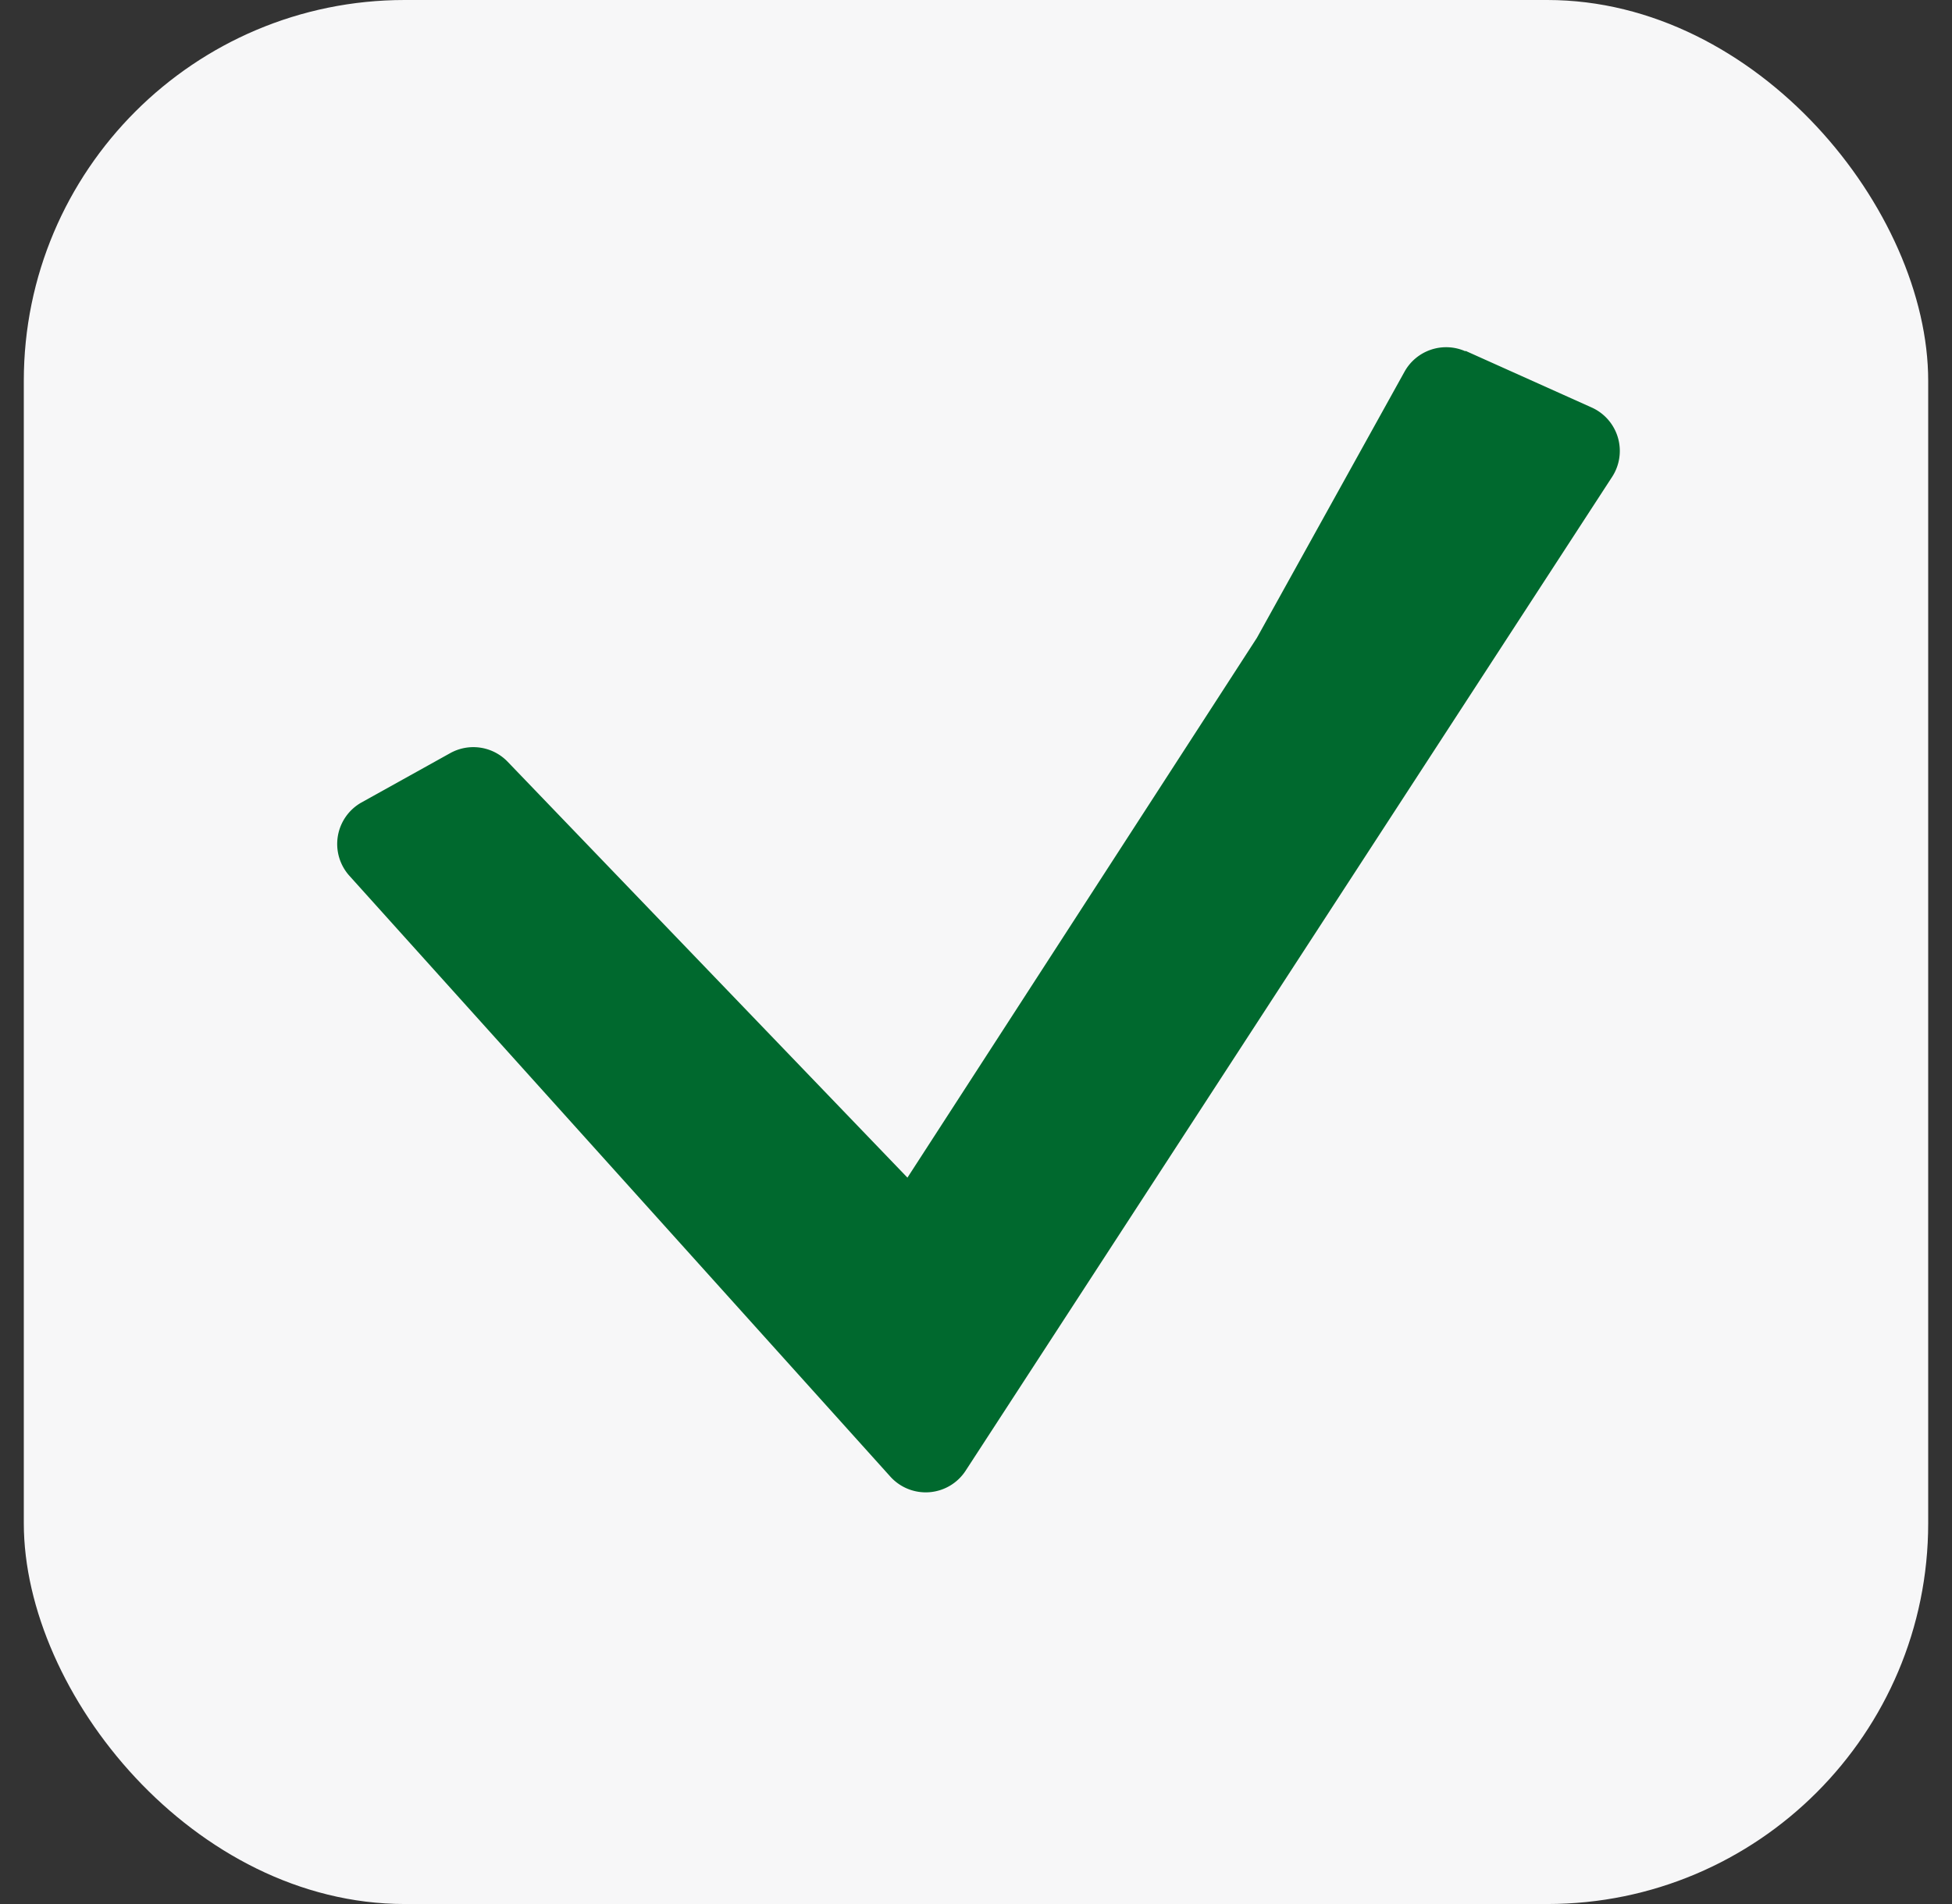
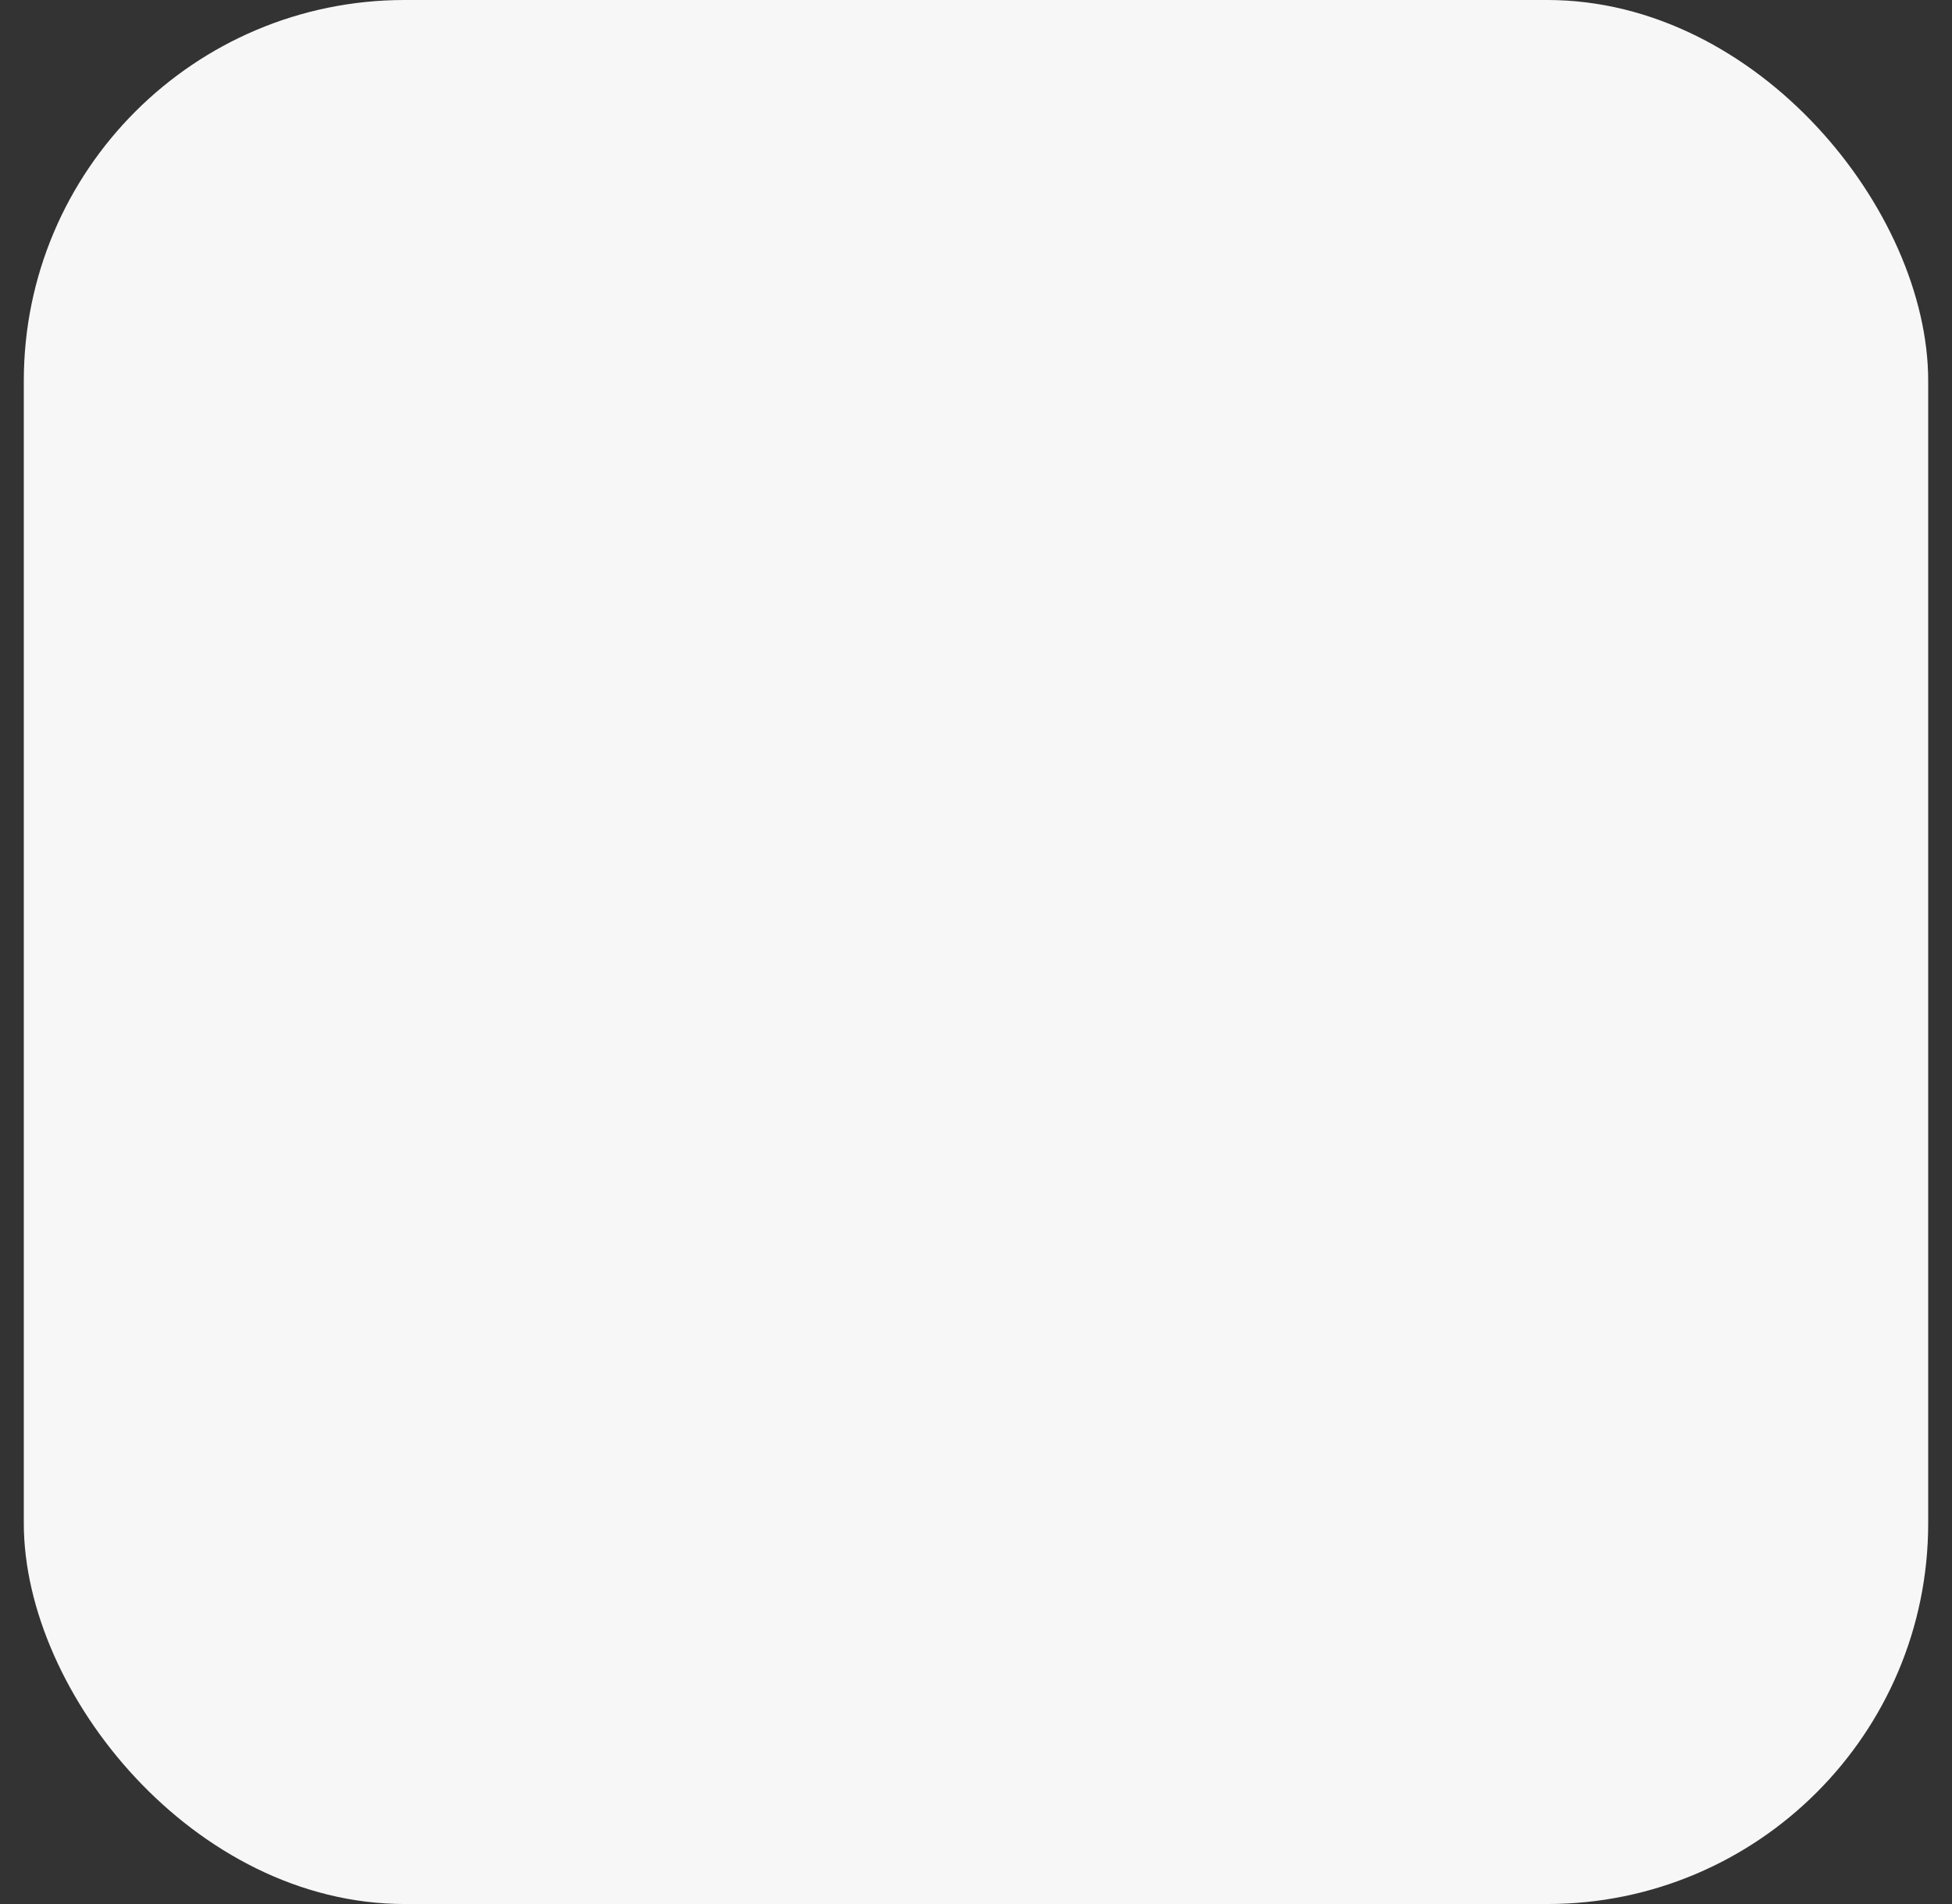
<svg xmlns="http://www.w3.org/2000/svg" width="41" height="40" fill="none">
  <rect width="100%" height="100%" fill="#333333" stroke="none" />
  <rect width="40" height="40" x=".5" fill="#F7F7F8" rx="8" />
-   <path fill="#00692E" d="M30.78 7.37l2.65 1.19a1 1 0 01.43 1.46L20.28 30.9a1 1 0 01-1.58.12L7.34 18.4a1 1 0 01.25-1.54l1.87-1.04a1 1 0 011.2.18l8.4 8.74L26.4 13.4l3.1-5.59a1 1 0 011.28-.43z" />
</svg>